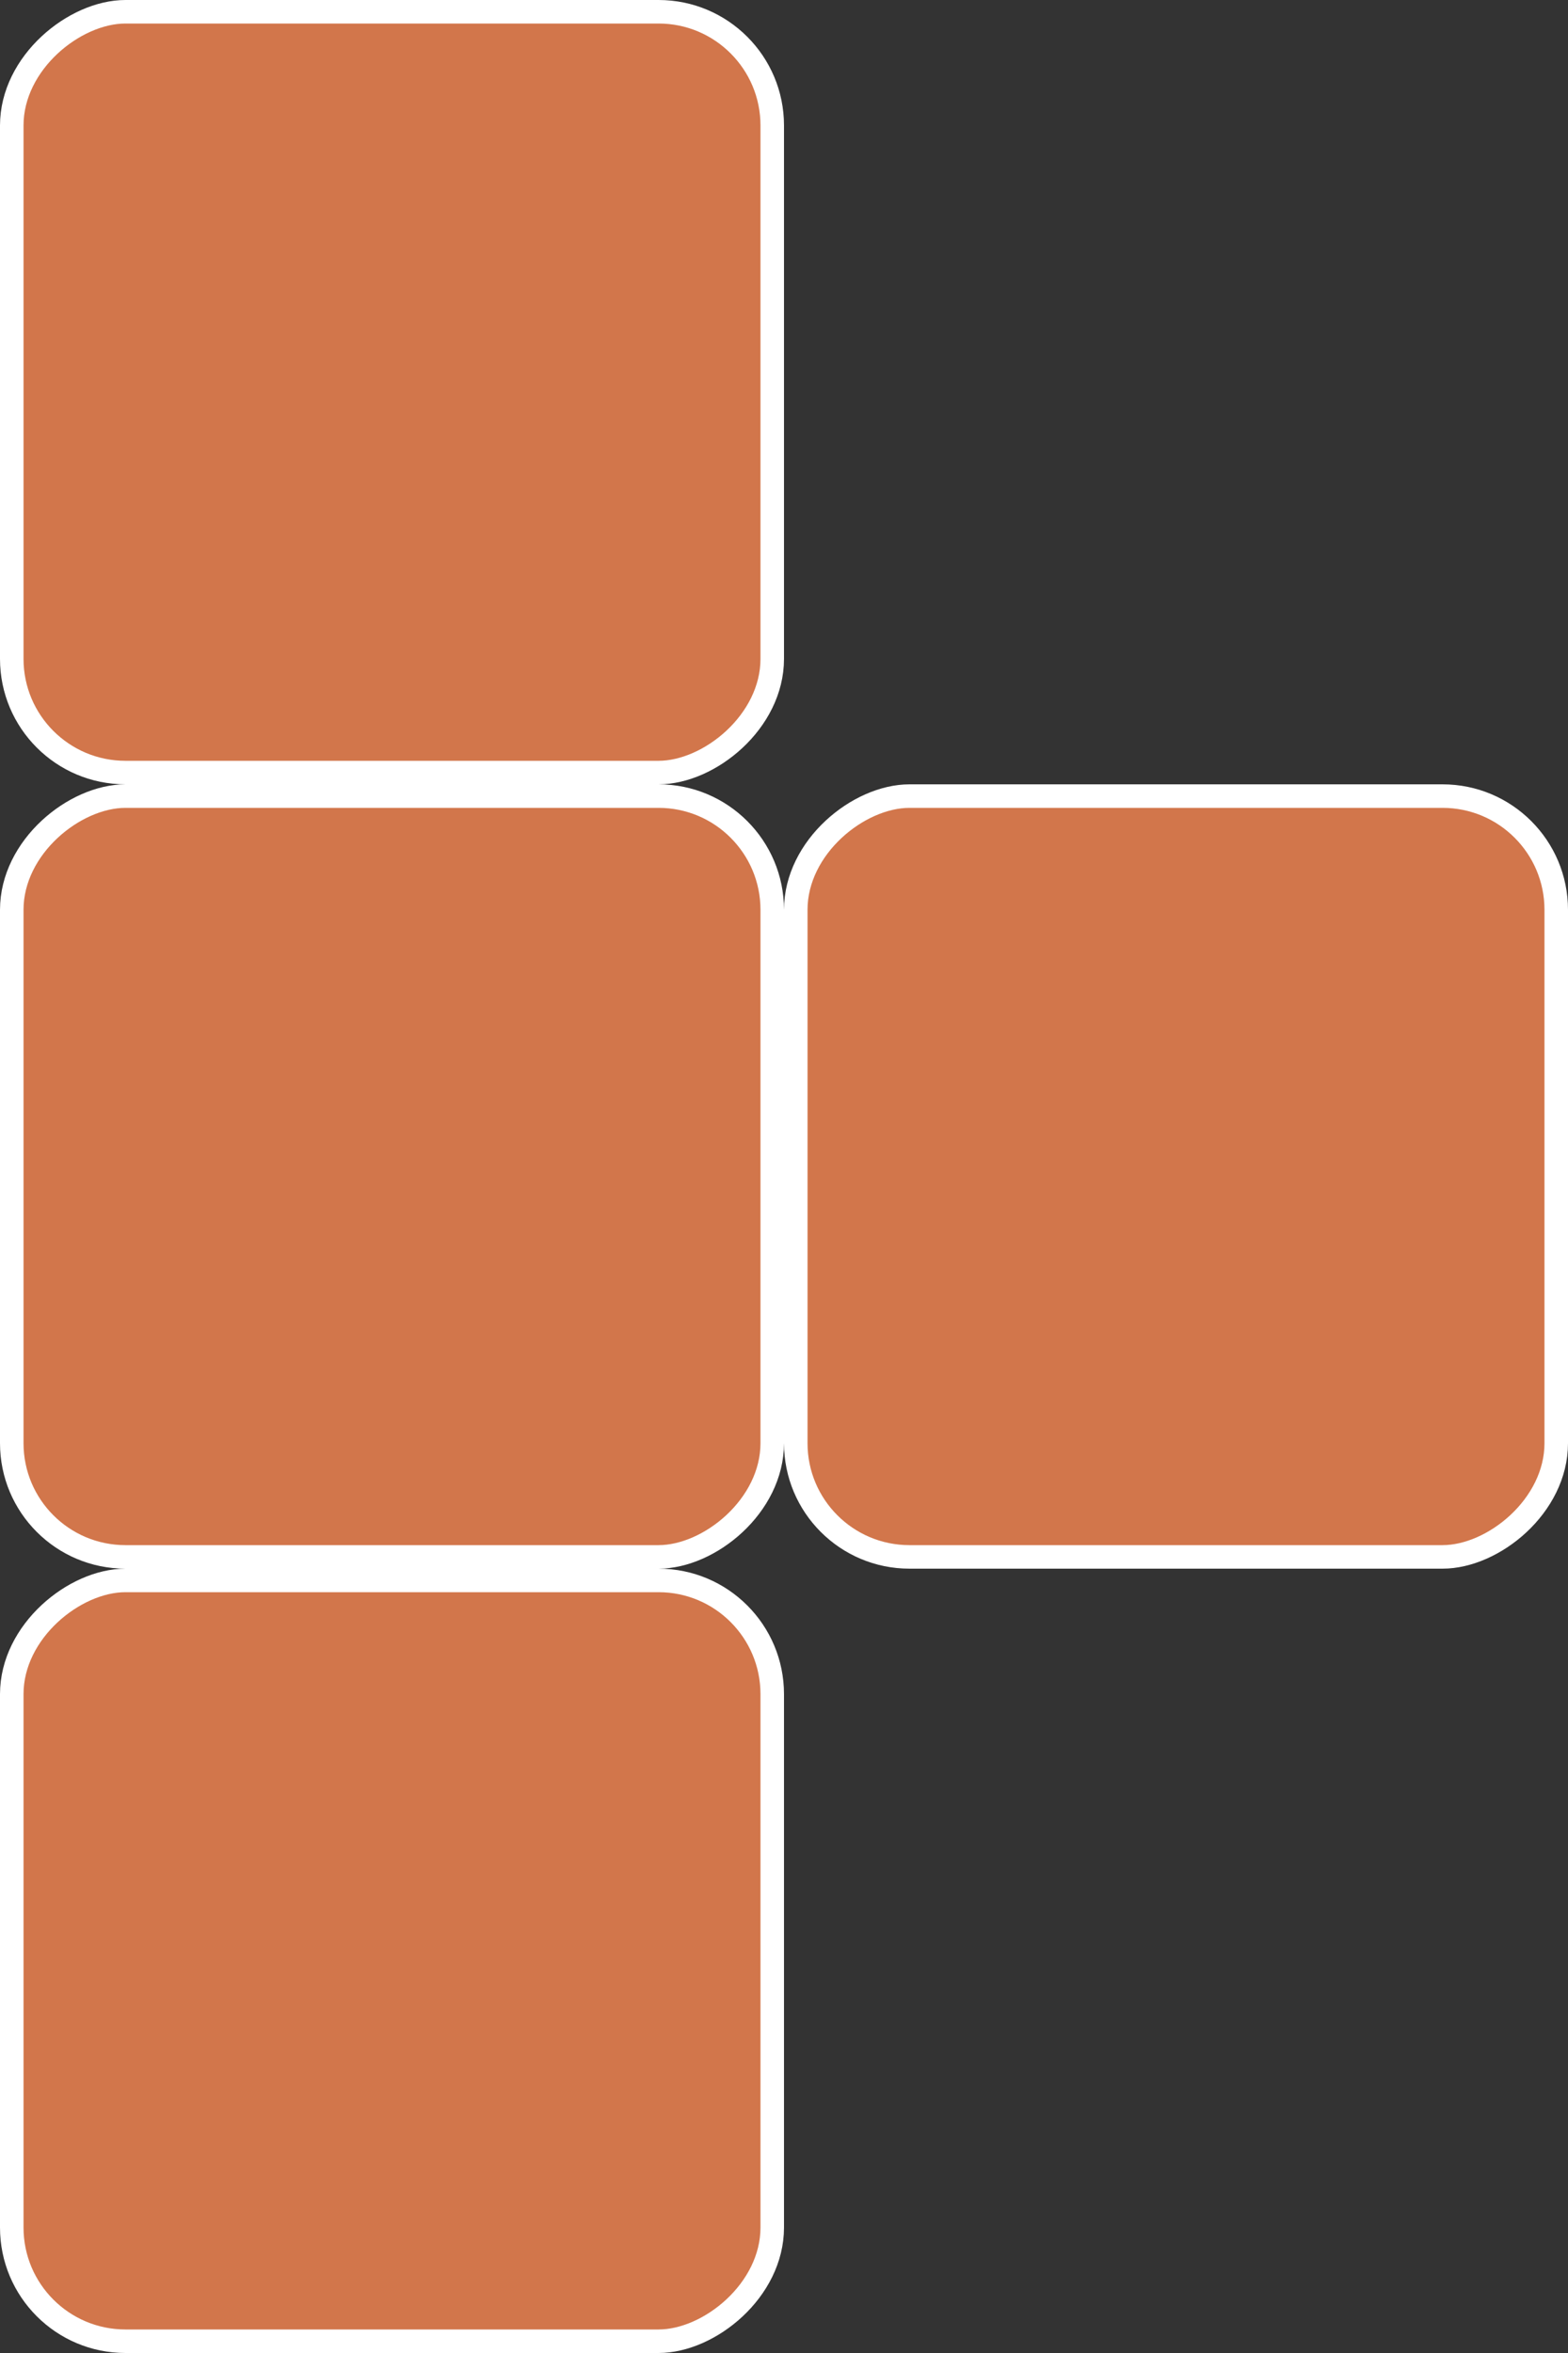
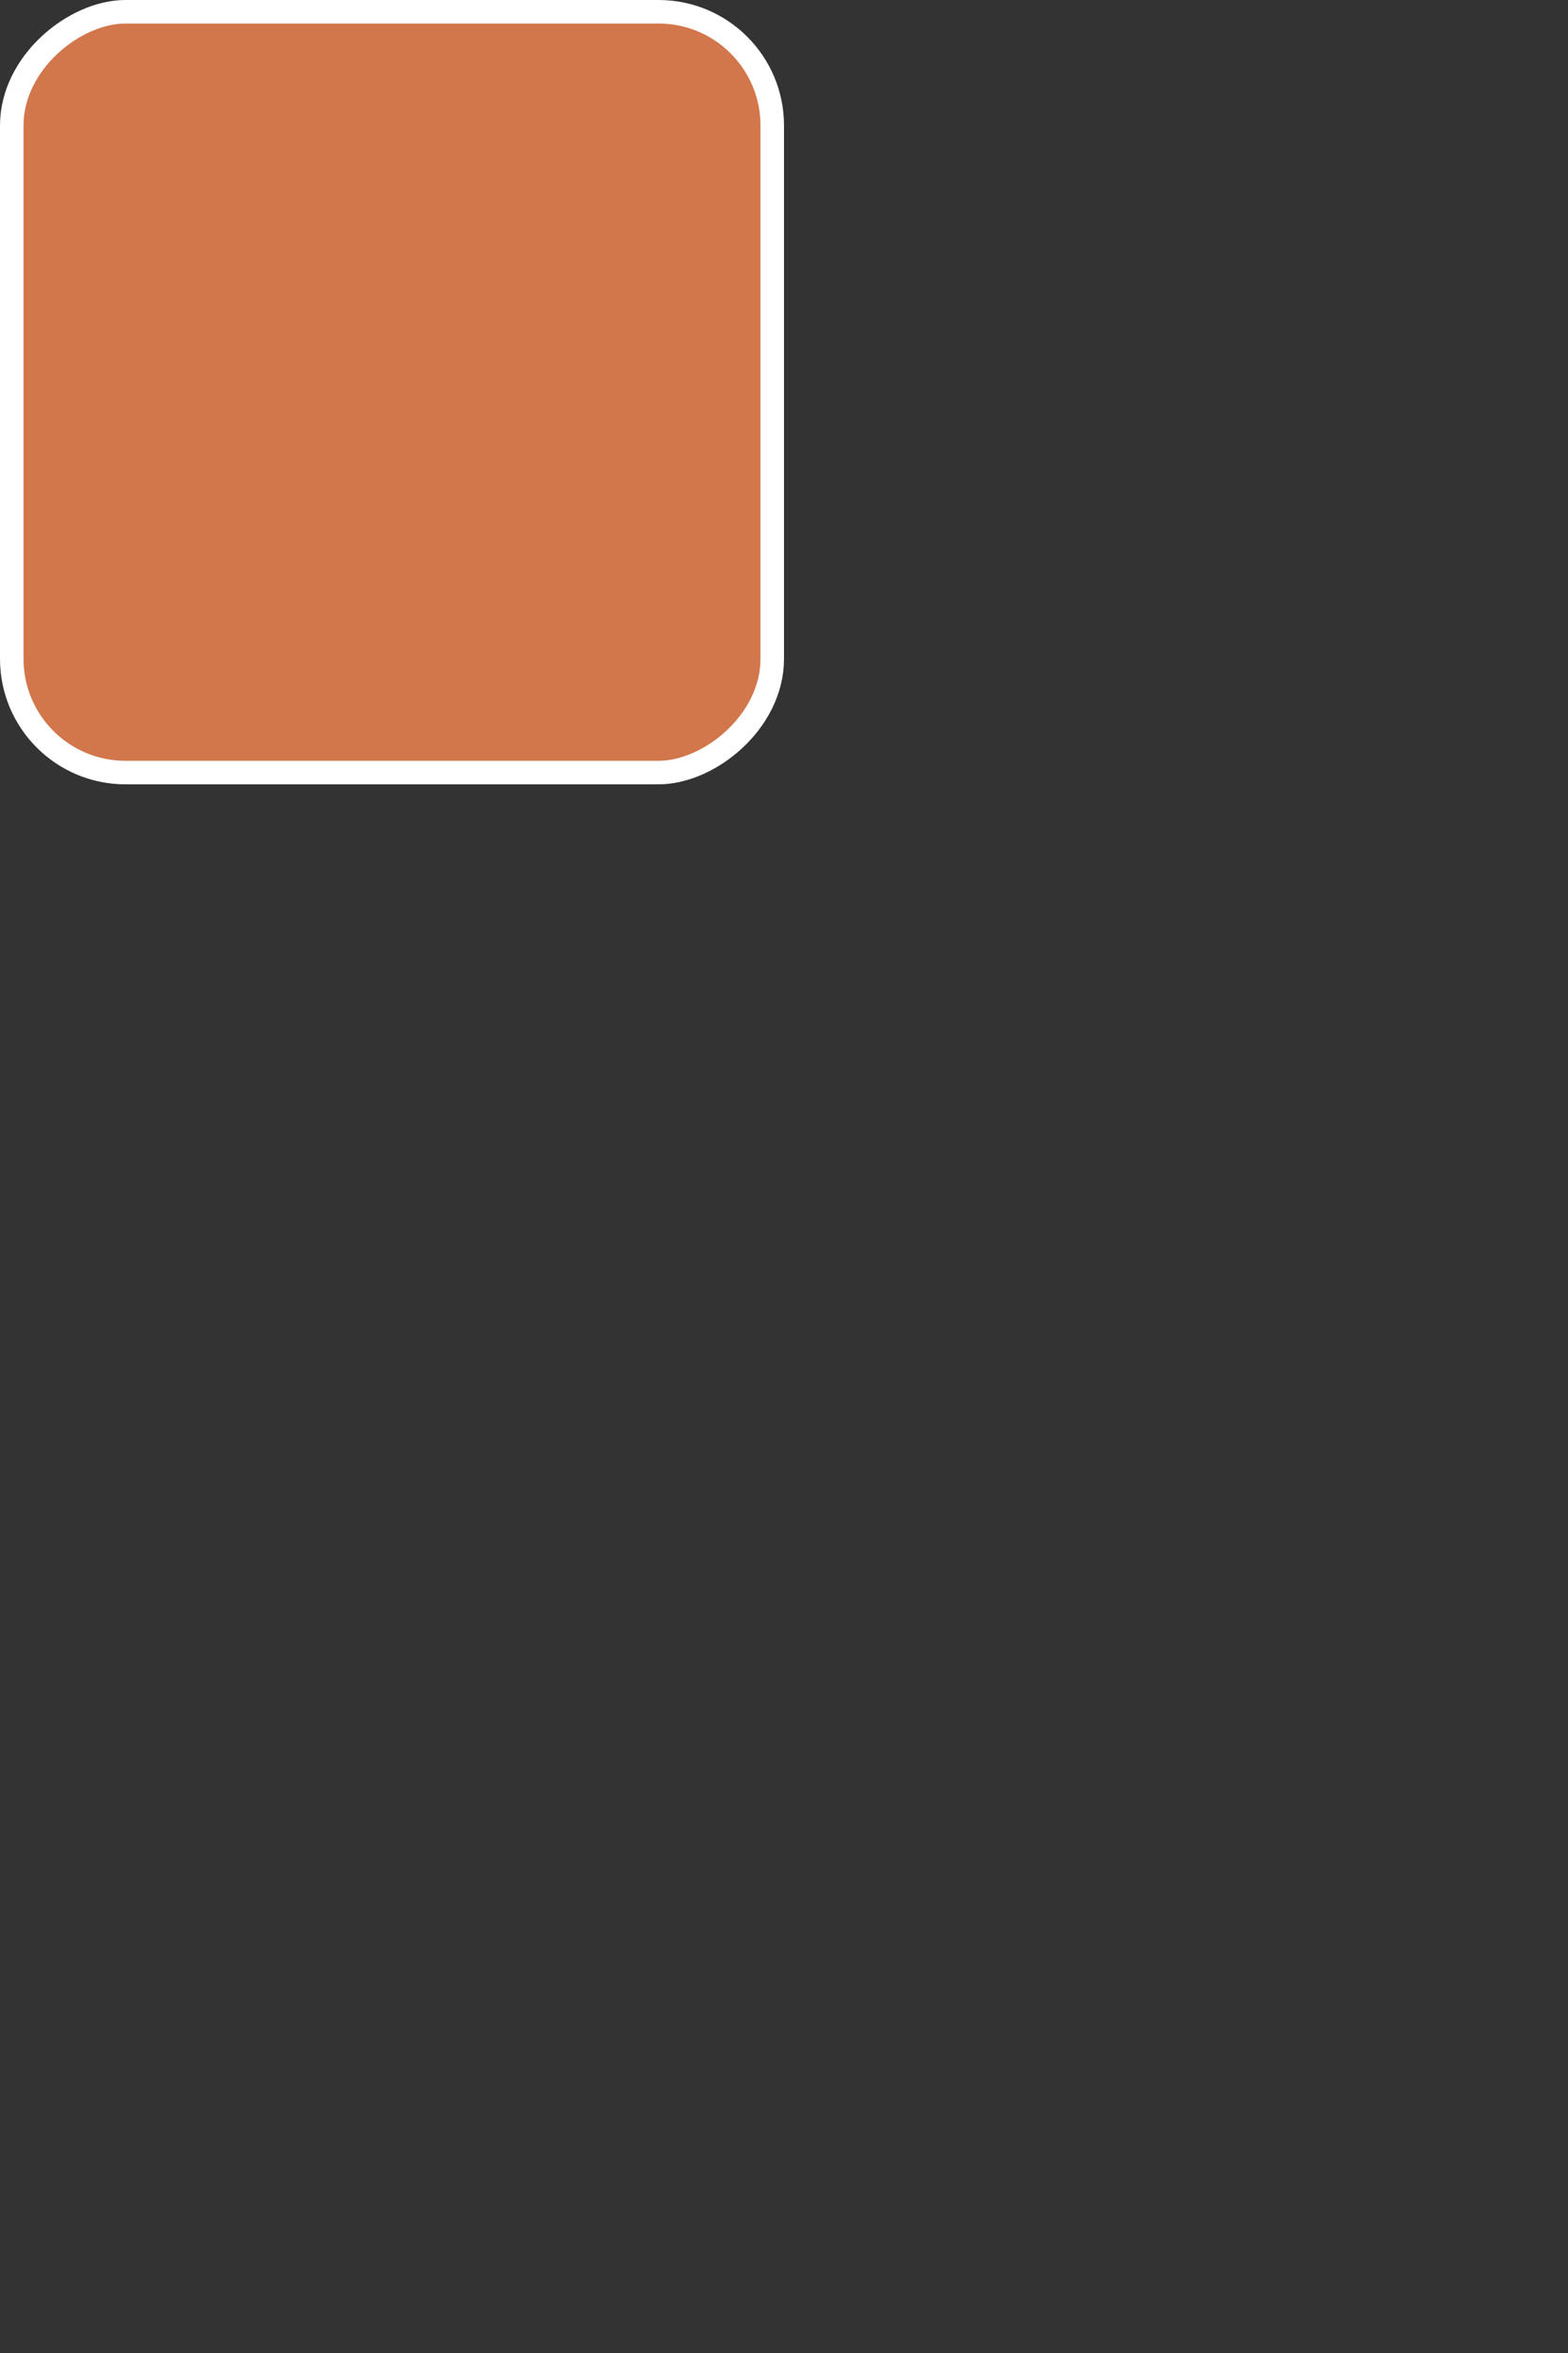
<svg xmlns="http://www.w3.org/2000/svg" width="200" height="300" viewBox="0 0 200 300" fill="none">
  <rect x="0" y="0" width="200" height="300" fill="#333333" stroke="none" />
  <rect x="98.5" y="1.5" width="97" height="97" rx="14.5" transform="rotate(90 98.5 1.5)" fill="#D2764B" stroke="white" stroke-width="3" />
-   <rect x="98.5" y="101.5" width="97" height="97" rx="14.5" transform="rotate(90 98.5 101.5)" fill="#D2764B" stroke="white" stroke-width="3" />
-   <rect x="98.5" y="201.5" width="97" height="97" rx="14.5" transform="rotate(90 98.5 201.5)" fill="#D2764B" stroke="white" stroke-width="3" />
-   <rect x="198.5" y="101.5" width="97" height="97" rx="14.5" transform="rotate(90 198.5 101.5)" fill="#D2764B" stroke="white" stroke-width="3" />
</svg>